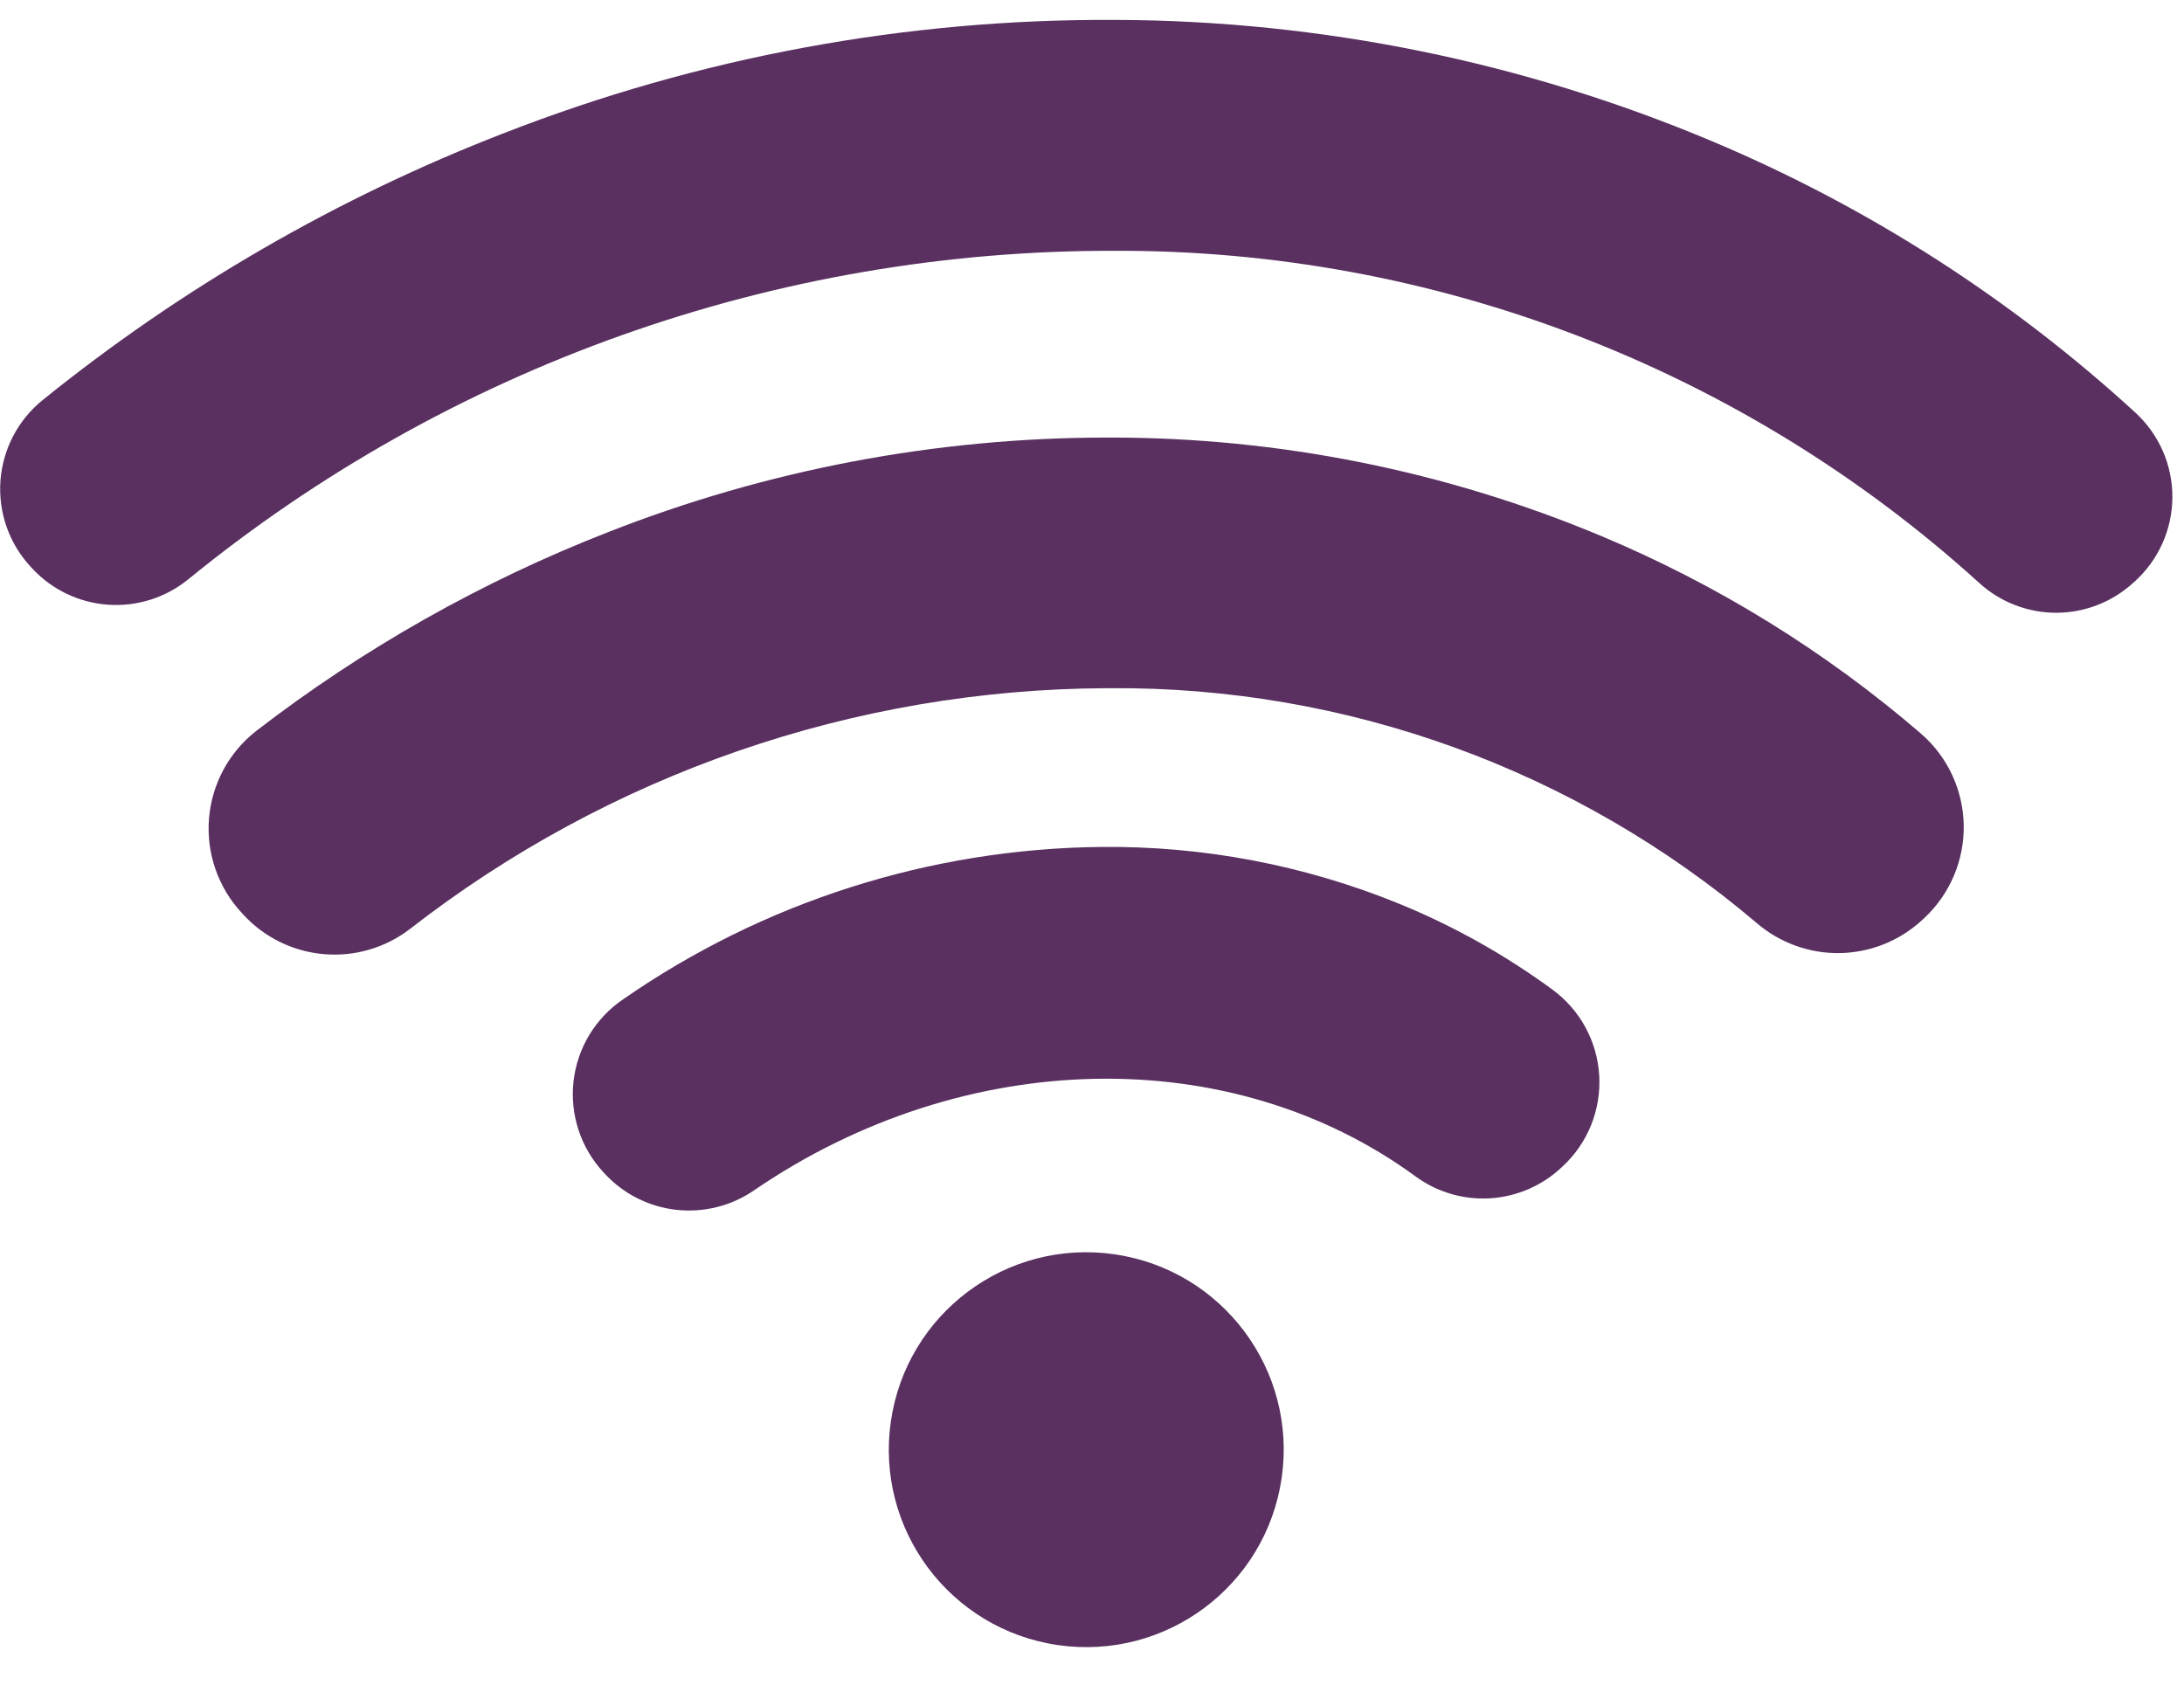
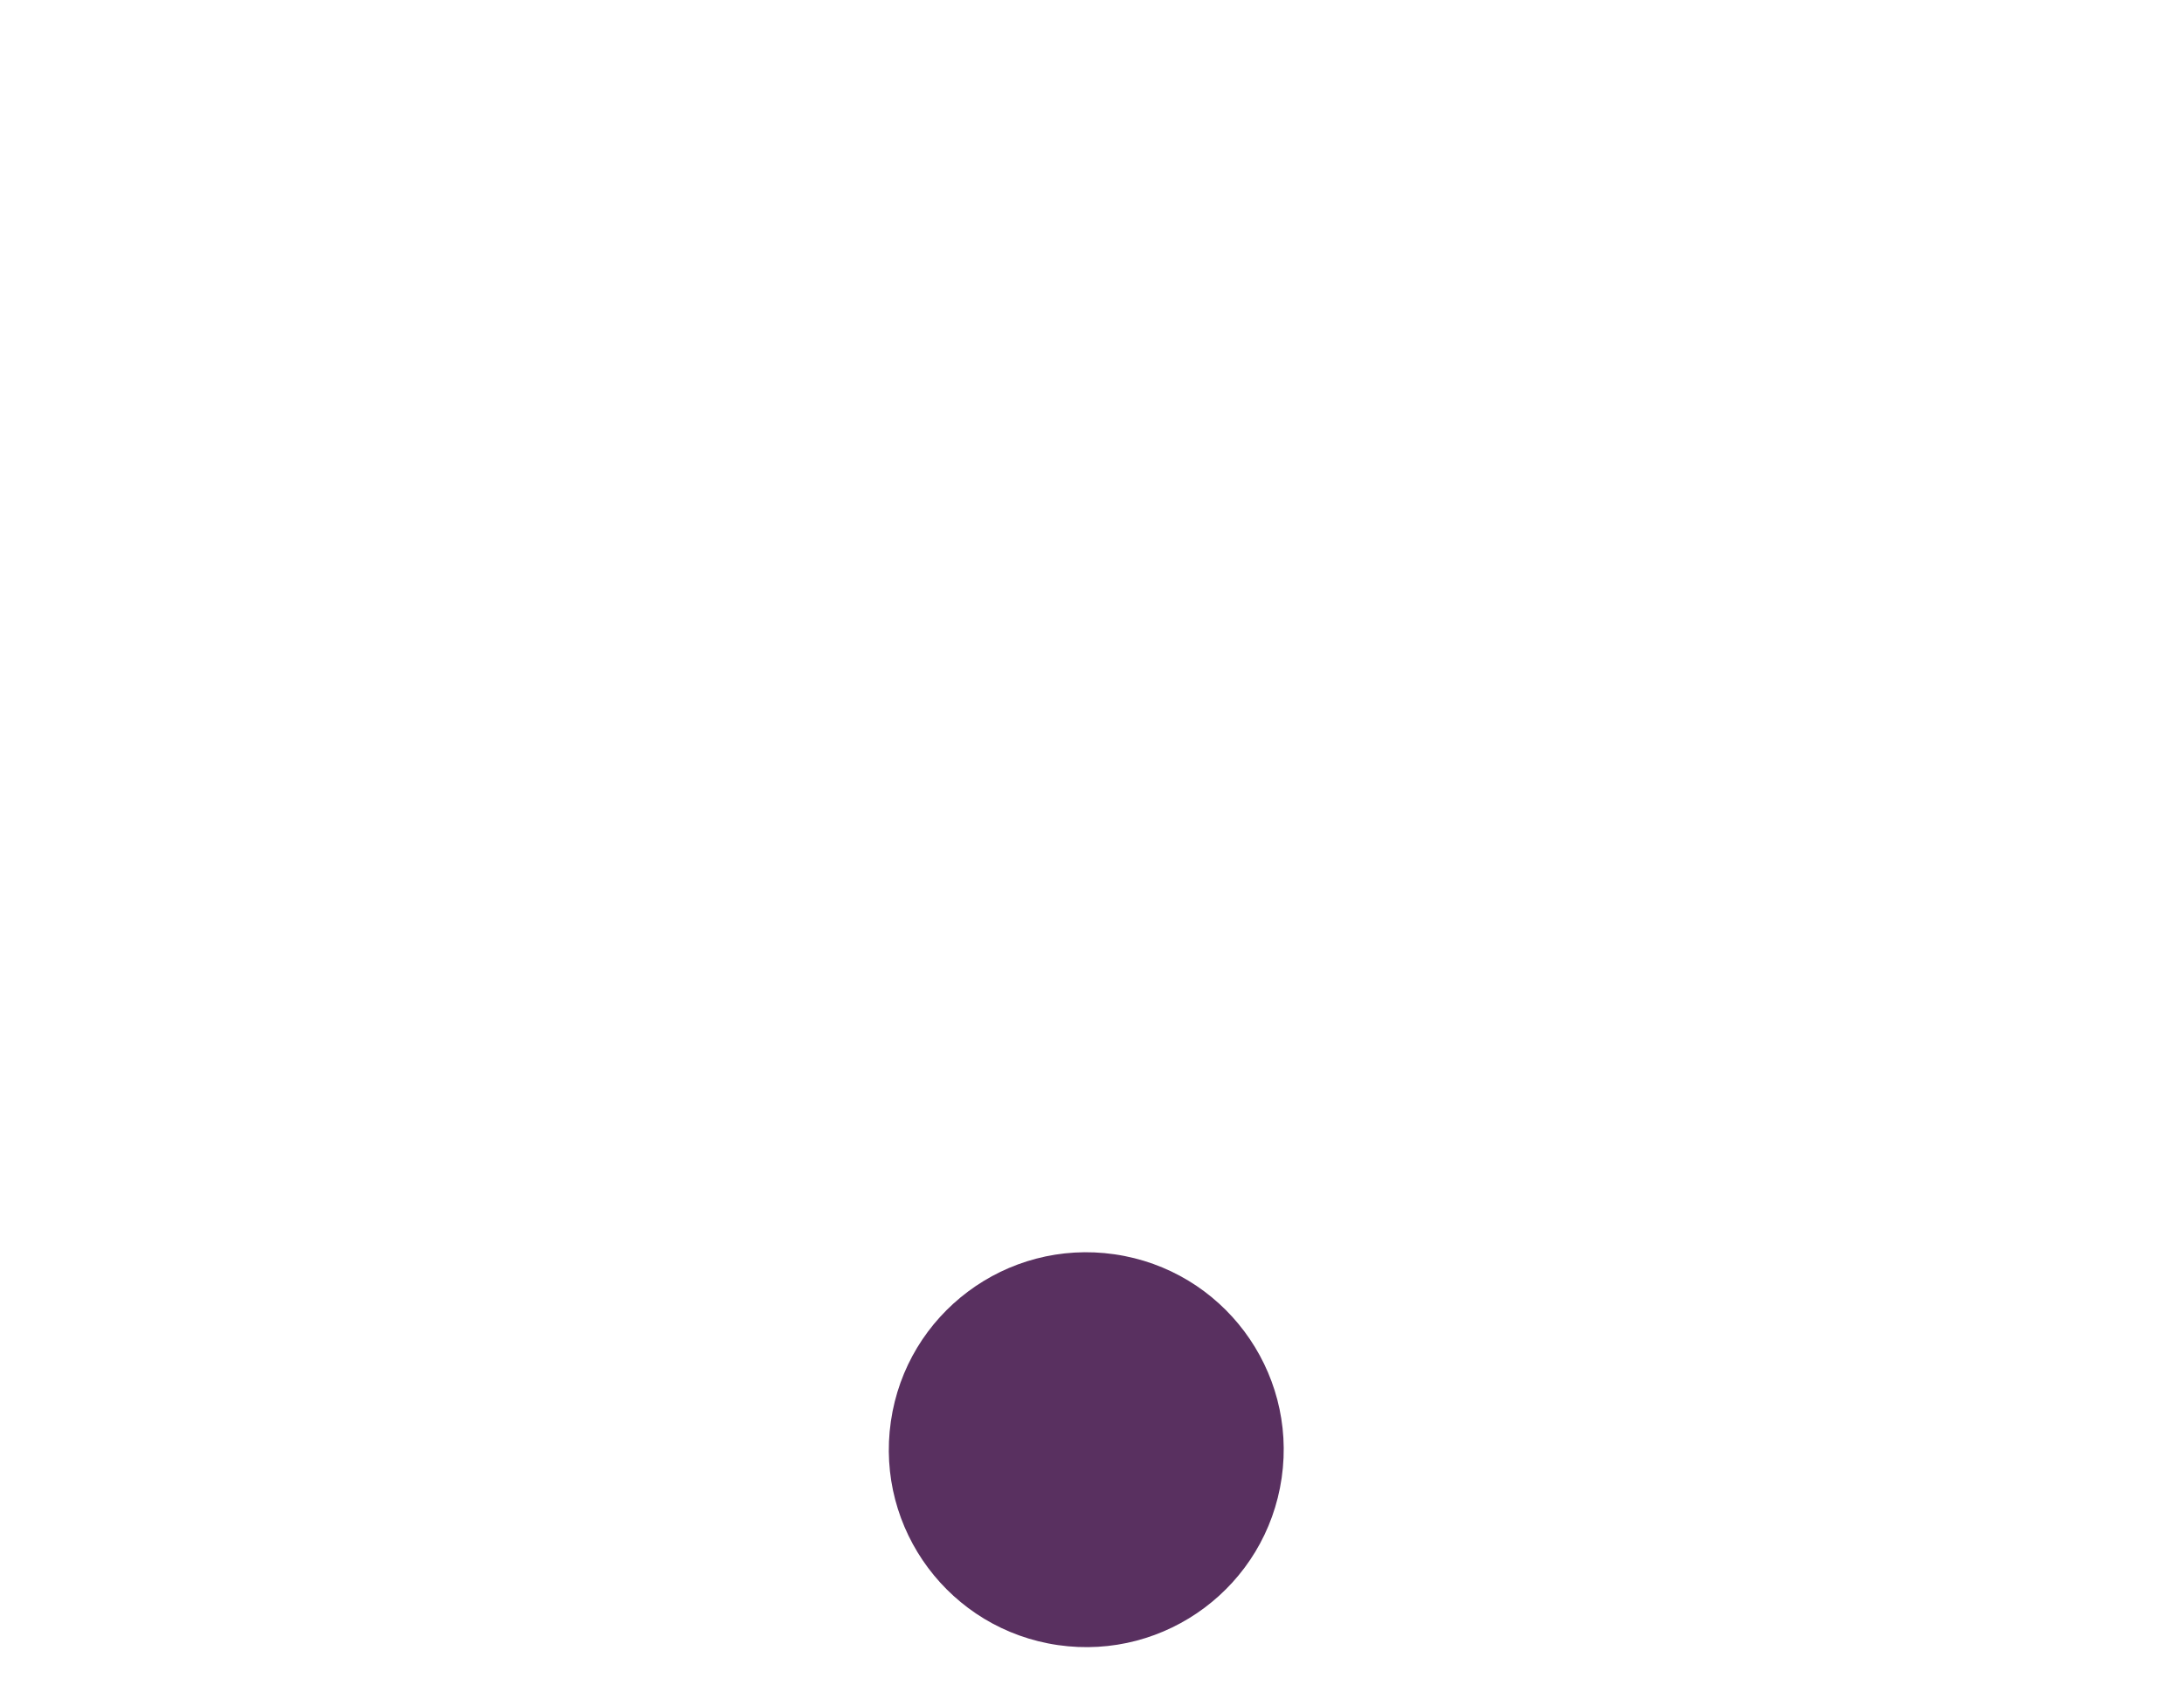
<svg xmlns="http://www.w3.org/2000/svg" width="71" height="55" viewBox="0 0 71 55" fill="none">
  <g id="ã°ã«ã¼ã 93">
    <g id="ã°ã«ã¼ã 90">
-       <path id="ãã¹ 59" d="M69.367 18.932C68.685 19.564 67.79 19.918 66.86 19.922C65.93 19.926 65.032 19.58 64.344 18.954C56.645 11.965 46.608 8.112 36.21 8.154C25.243 8.133 14.607 11.91 6.11 18.843C5.377 19.436 4.445 19.728 3.505 19.66C2.564 19.592 1.685 19.17 1.044 18.478L0.993 18.423C0.647 18.049 0.382 17.607 0.213 17.126C0.045 16.645 -0.022 16.134 0.015 15.626C0.053 15.117 0.194 14.622 0.431 14.171C0.668 13.719 0.996 13.321 1.393 13.002C5.912 9.351 10.97 6.425 16.387 4.327C22.721 1.856 29.465 0.608 36.264 0.647C42.939 0.667 49.544 2.013 55.694 4.607C60.742 6.737 65.387 9.718 69.426 13.421C69.803 13.769 70.104 14.191 70.31 14.66C70.516 15.13 70.622 15.637 70.622 16.15C70.622 16.663 70.516 17.171 70.31 17.64C70.104 18.11 69.803 18.532 69.426 18.88L69.367 18.932Z" fill="#593060" />
-     </g>
+       </g>
    <g id="ã°ã«ã¼ã 91">
-       <path id="ãã¹ 60" d="M7.912 29.738L7.857 29.678C7.476 29.268 7.186 28.783 7.003 28.255C6.82 27.726 6.749 27.166 6.795 26.608C6.841 26.051 7.002 25.509 7.269 25.017C7.536 24.526 7.902 24.095 8.344 23.753C11.828 21.071 15.675 18.898 19.771 17.3C24.928 15.274 30.419 14.231 35.96 14.226H36.088C41.569 14.222 46.996 15.309 52.052 17.426C55.831 19.008 59.338 21.174 62.443 23.846C62.873 24.217 63.219 24.675 63.46 25.189C63.7 25.704 63.83 26.263 63.839 26.831C63.848 27.399 63.738 27.962 63.514 28.484C63.291 29.006 62.96 29.476 62.543 29.861L62.482 29.917C61.753 30.589 60.803 30.97 59.811 30.987C58.82 31.003 57.857 30.654 57.106 30.007C51.234 25.021 43.765 22.312 36.062 22.375H35.962C27.756 22.414 19.794 25.169 13.318 30.21C12.521 30.819 11.524 31.109 10.524 31.021C9.523 30.934 8.592 30.477 7.912 29.738Z" fill="#593060" />
-     </g>
+       </g>
    <g id="ã°ã«ã¼ã 92">
-       <path id="ãã¹ 61" d="M19.662 38.162L19.611 38.107C19.248 37.713 18.973 37.246 18.807 36.737C18.64 36.228 18.585 35.689 18.645 35.157C18.705 34.625 18.879 34.112 19.155 33.653C19.431 33.194 19.803 32.8 20.245 32.498C24.809 29.327 30.218 27.599 35.775 27.536C39.106 27.498 42.412 28.127 45.496 29.387C47.26 30.11 48.929 31.046 50.467 32.173C50.911 32.498 51.278 32.917 51.541 33.4C51.804 33.883 51.958 34.419 51.989 34.968C52.021 35.517 51.931 36.067 51.726 36.578C51.52 37.088 51.205 37.547 50.801 37.921L50.745 37.973C50.114 38.559 49.297 38.908 48.437 38.96C47.576 39.011 46.725 38.762 46.028 38.255C40.028 33.855 31.344 34.026 24.511 38.702C23.773 39.209 22.876 39.433 21.986 39.334C21.096 39.235 20.271 38.819 19.662 38.162Z" fill="#593060" />
-     </g>
-     <path id="æ¥åå½¢ 3" d="M41.666 48.05C42.173 44.542 39.74 41.287 36.231 40.78C32.722 40.273 29.467 42.706 28.961 46.215C28.454 49.724 30.887 52.979 34.396 53.486C37.904 53.992 41.16 51.559 41.666 48.05Z" fill="#593060" />
+       </g>
+     <path id="æ¥åå½¢ 3" d="M41.666 48.05C42.173 44.542 39.74 41.287 36.231 40.78C32.722 40.273 29.467 42.706 28.961 46.215C28.454 49.724 30.887 52.979 34.396 53.486C37.904 53.992 41.16 51.559 41.666 48.05" fill="#593060" />
  </g>
</svg>